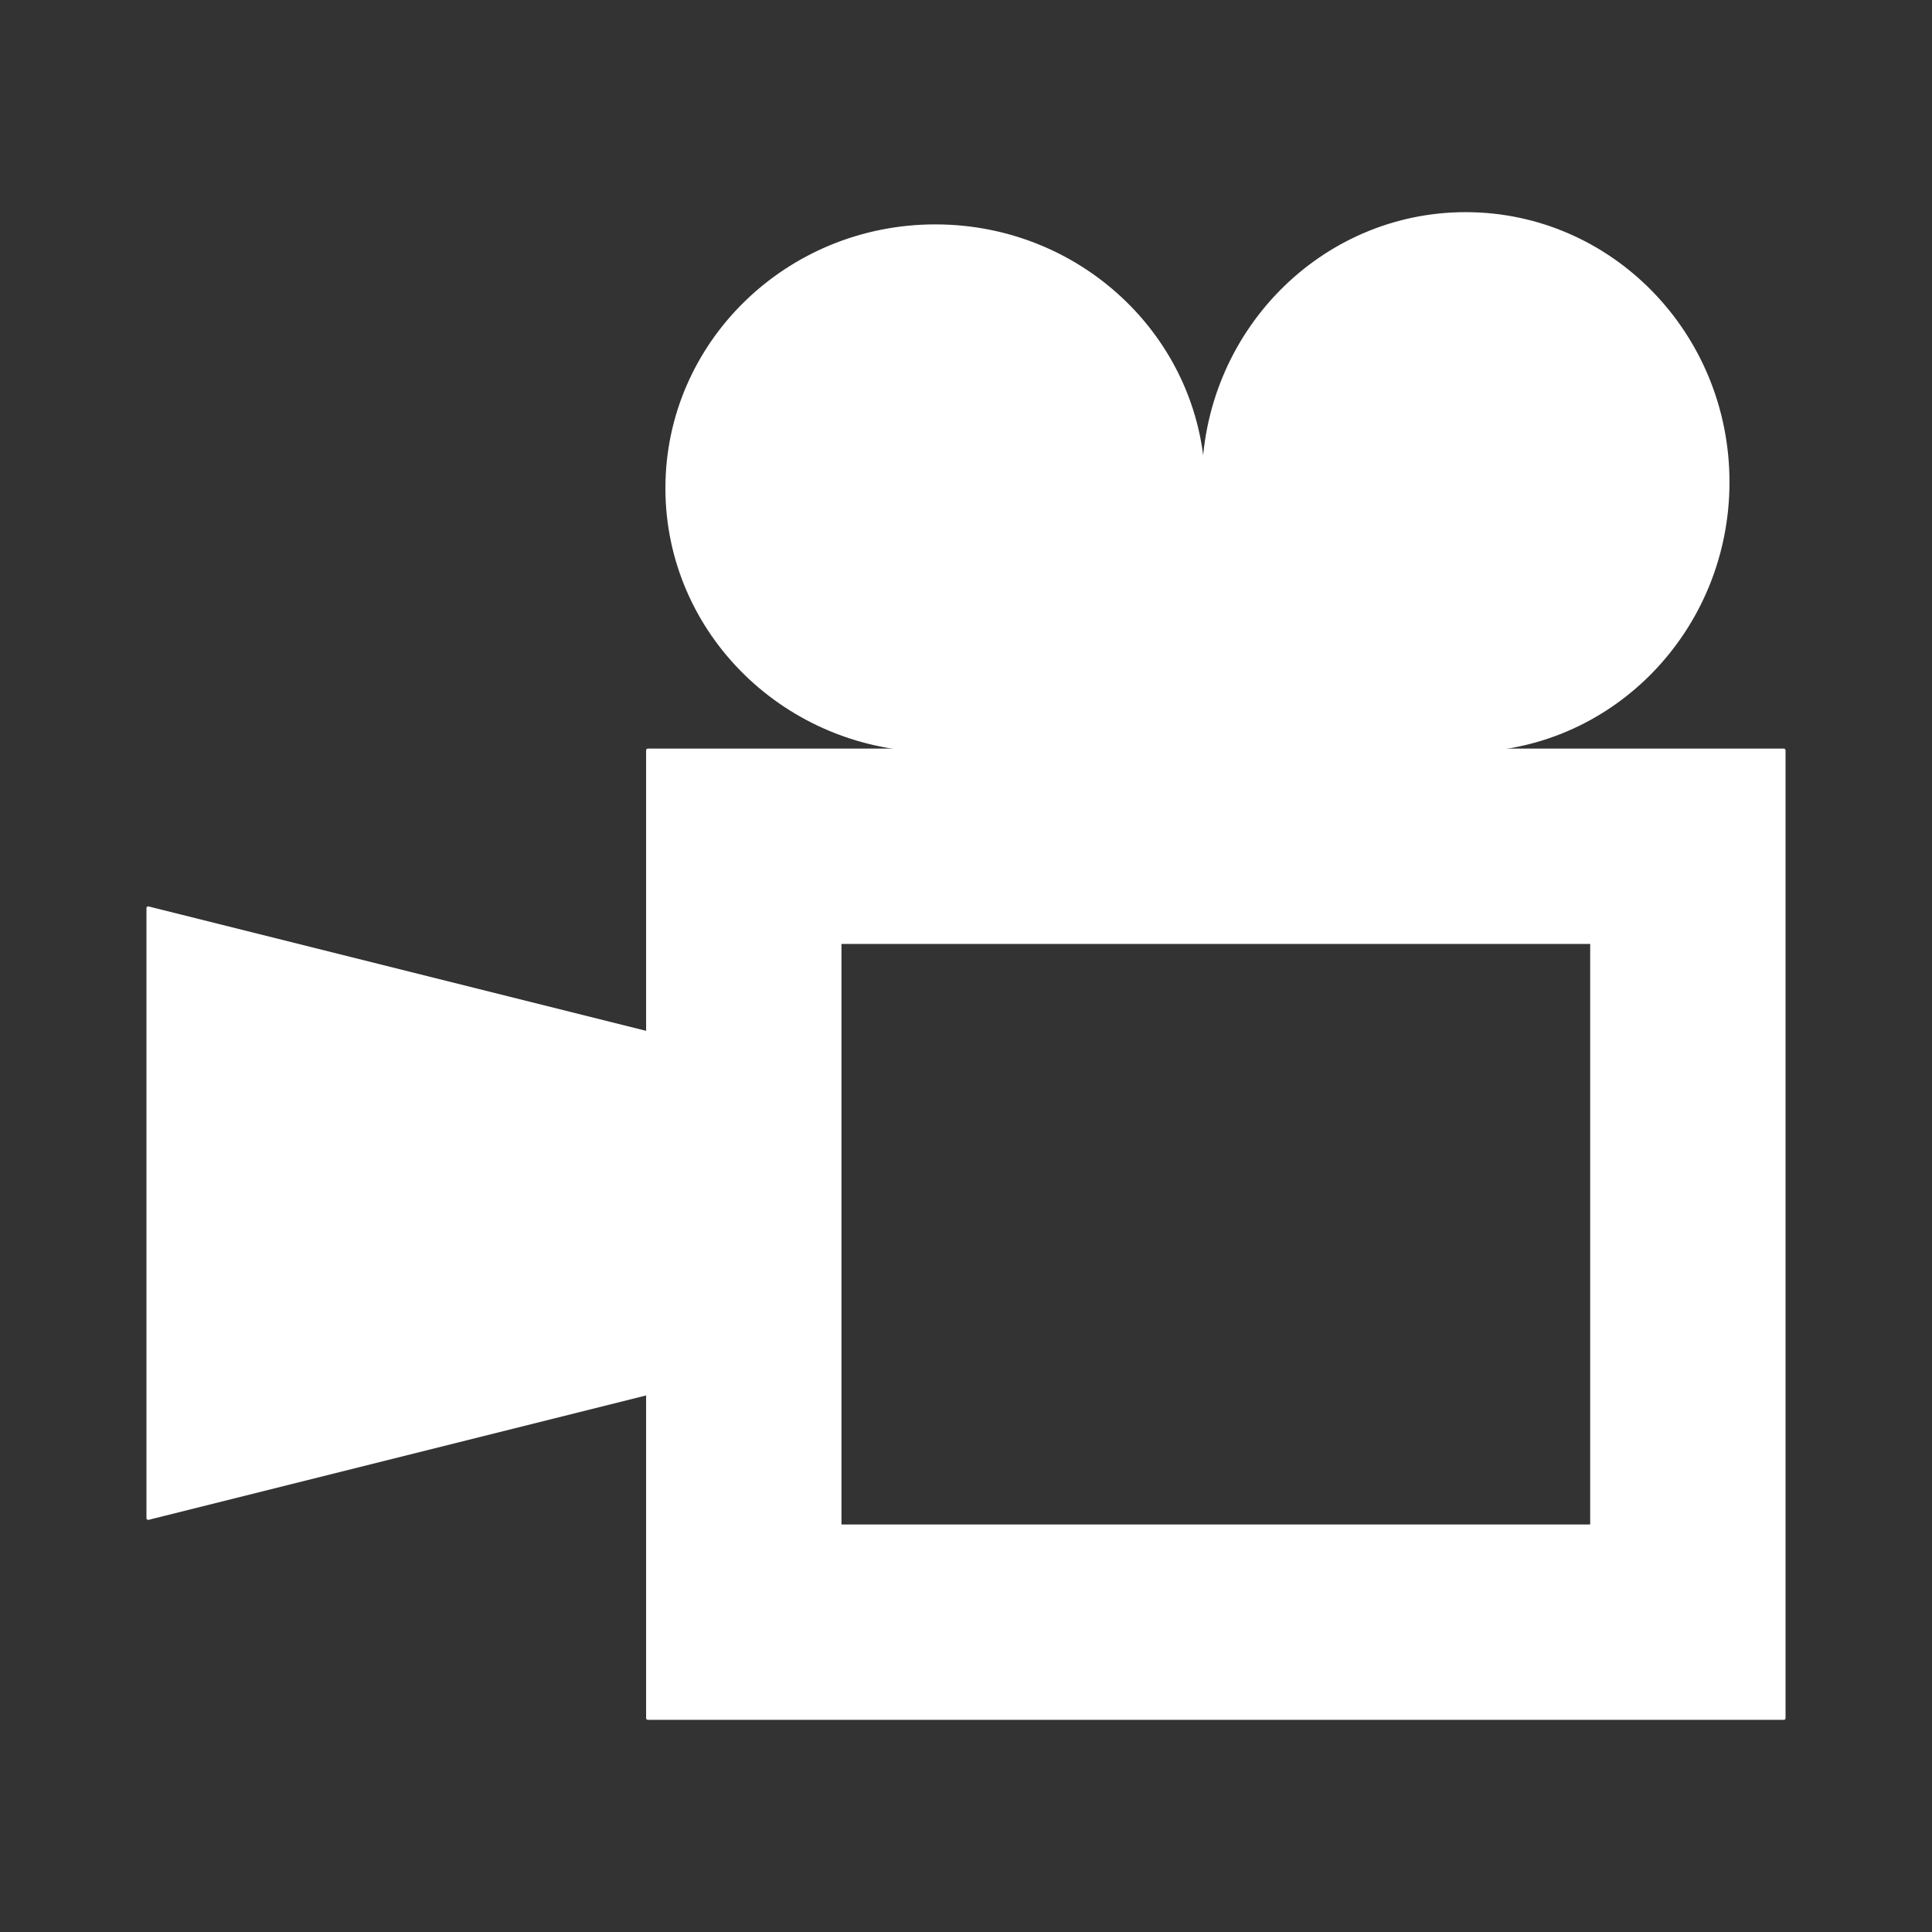
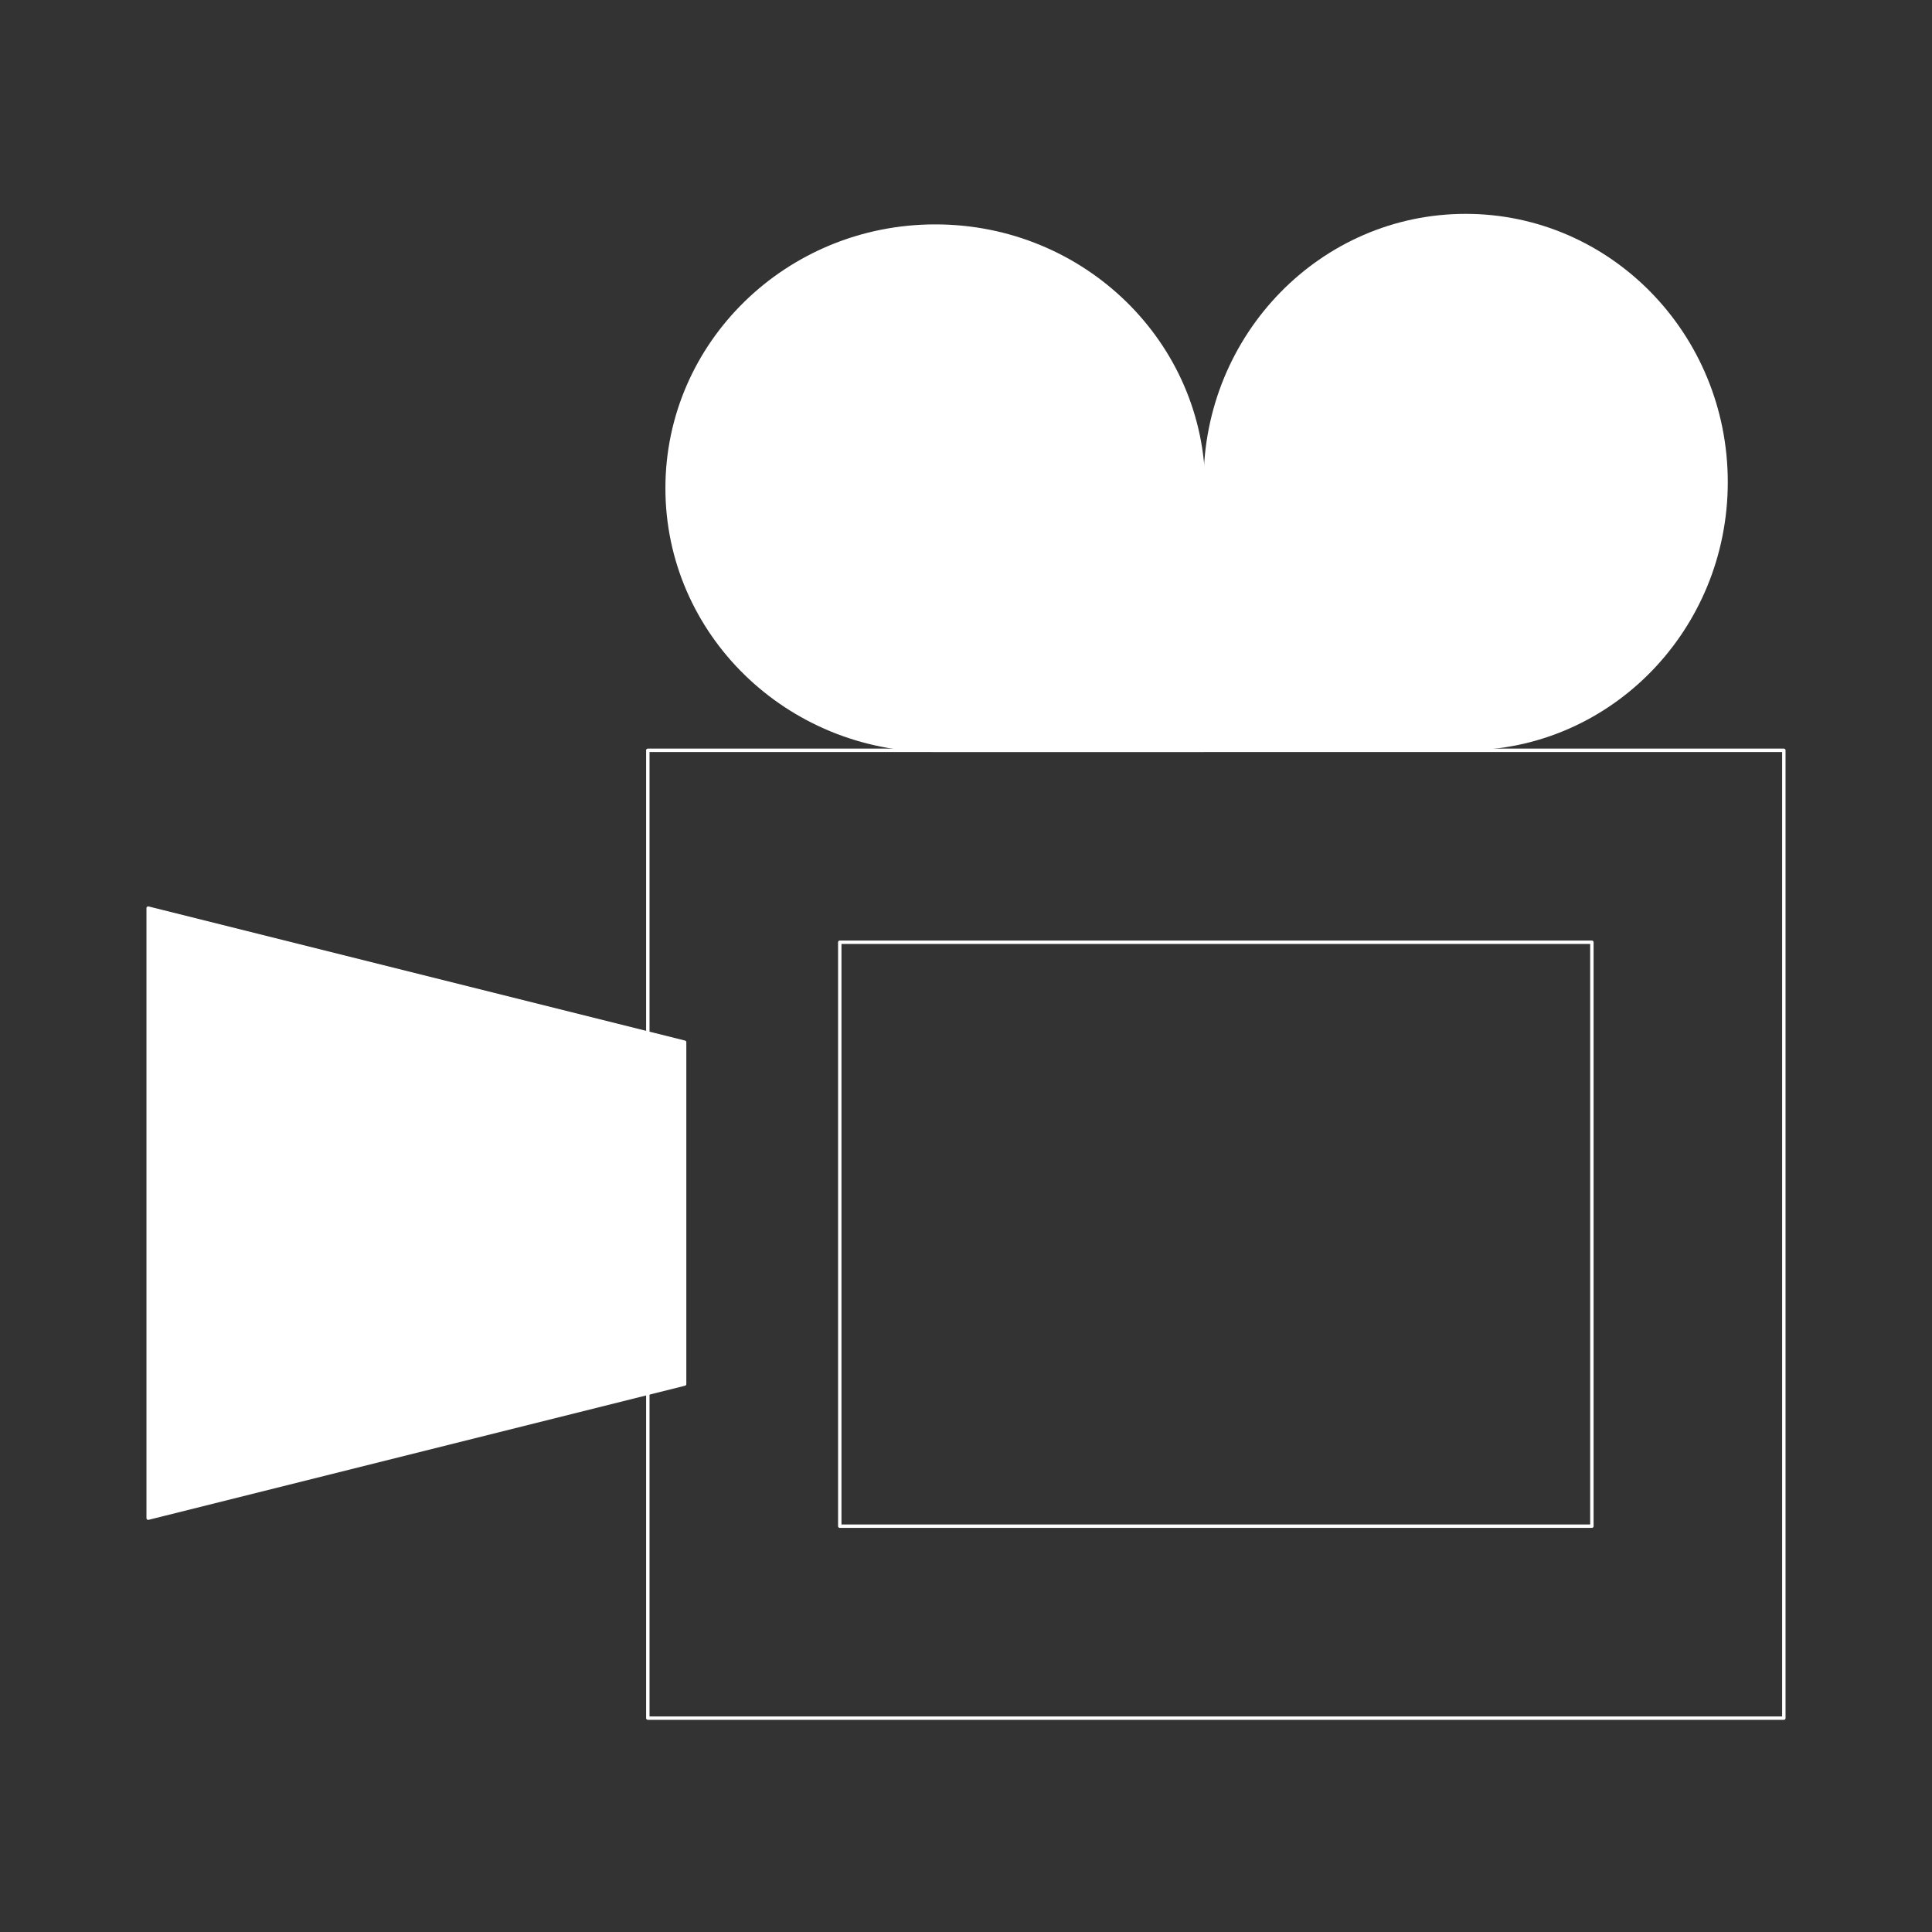
<svg xmlns="http://www.w3.org/2000/svg" version="1.1" viewBox="0.0 0.0 566.929 566.929" fill="none" stroke="none" stroke-linecap="square" stroke-miterlimit="10">
  <rect x="0.0" y="0.0" width="566.929" height="566.929" fill="#333333" stroke="none" />
  <clipPath id="p.0">
    <path d="m0 0l566.929 0l0 566.929l-566.929 0l0 -566.929z" clip-rule="nonzero" />
  </clipPath>
  <g clip-path="url(#p.0)">
    <path fill="#000000" fill-opacity="0.0" d="m0 0l566.929 0l0 566.929l-566.929 0z" fill-rule="evenodd" />
-     <path fill="#ffffff" d="m190.097 220.173l333.354 0l0 284.0l-333.354 0zm56.326 56.326l0 171.349l220.703 0l0 -171.349z" fill-rule="evenodd" />
    <path stroke="#ffffff" stroke-width="1.0" stroke-linejoin="round" stroke-linecap="butt" d="m190.097 220.173l333.354 0l0 284.0l-333.354 0zm56.326 56.326l0 171.349l220.703 0l0 -171.349z" fill-rule="evenodd" />
    <path fill="#ffffff" d="m274.467 66.346l0 0c43.47 0 78.709 34.435 78.709 76.913q0 38.457 0 76.913q-39.354 0 -78.709 0l0 0c-43.47 0 -78.709 -34.435 -78.709 -76.913l0 0c0 -42.478 35.239 -76.913 78.709 -76.913z" fill-rule="evenodd" />
    <path stroke="#ffffff" stroke-width="1.0" stroke-linejoin="round" stroke-linecap="butt" d="m274.467 66.346l0 0c43.47 0 78.709 34.435 78.709 76.913q0 38.457 0 76.913q-39.354 0 -78.709 0l0 0c-43.47 0 -78.709 -34.435 -78.709 -76.913l0 0c0 -42.478 35.239 -76.913 78.709 -76.913z" fill-rule="evenodd" />
    <path fill="#ffffff" d="m507.003 141.465l0 0c0 43.47 -34.435 78.709 -76.913 78.709q-38.457 0 -76.913 0q0 -39.354 0 -78.709l0 0c0 -43.47 34.435 -78.709 76.913 -78.709l0 0c42.478 0 76.913 35.239 76.913 78.709z" fill-rule="evenodd" />
-     <path stroke="#ffffff" stroke-width="1.0" stroke-linejoin="round" stroke-linecap="butt" d="m507.003 141.465l0 0c0 43.47 -34.435 78.709 -76.913 78.709q-38.457 0 -76.913 0q0 -39.354 0 -78.709l0 0c0 -43.47 34.435 -78.709 76.913 -78.709l0 0c42.478 0 76.913 35.239 76.913 78.709z" fill-rule="evenodd" />
    <path fill="#ffffff" d="m43.479 266.474l157.417 39.354l0 100.315l-157.417 39.354z" fill-rule="evenodd" />
    <path stroke="#ffffff" stroke-width="1.0" stroke-linejoin="round" stroke-linecap="butt" d="m43.479 266.474l157.417 39.354l0 100.315l-157.417 39.354z" fill-rule="evenodd" />
  </g>
</svg>